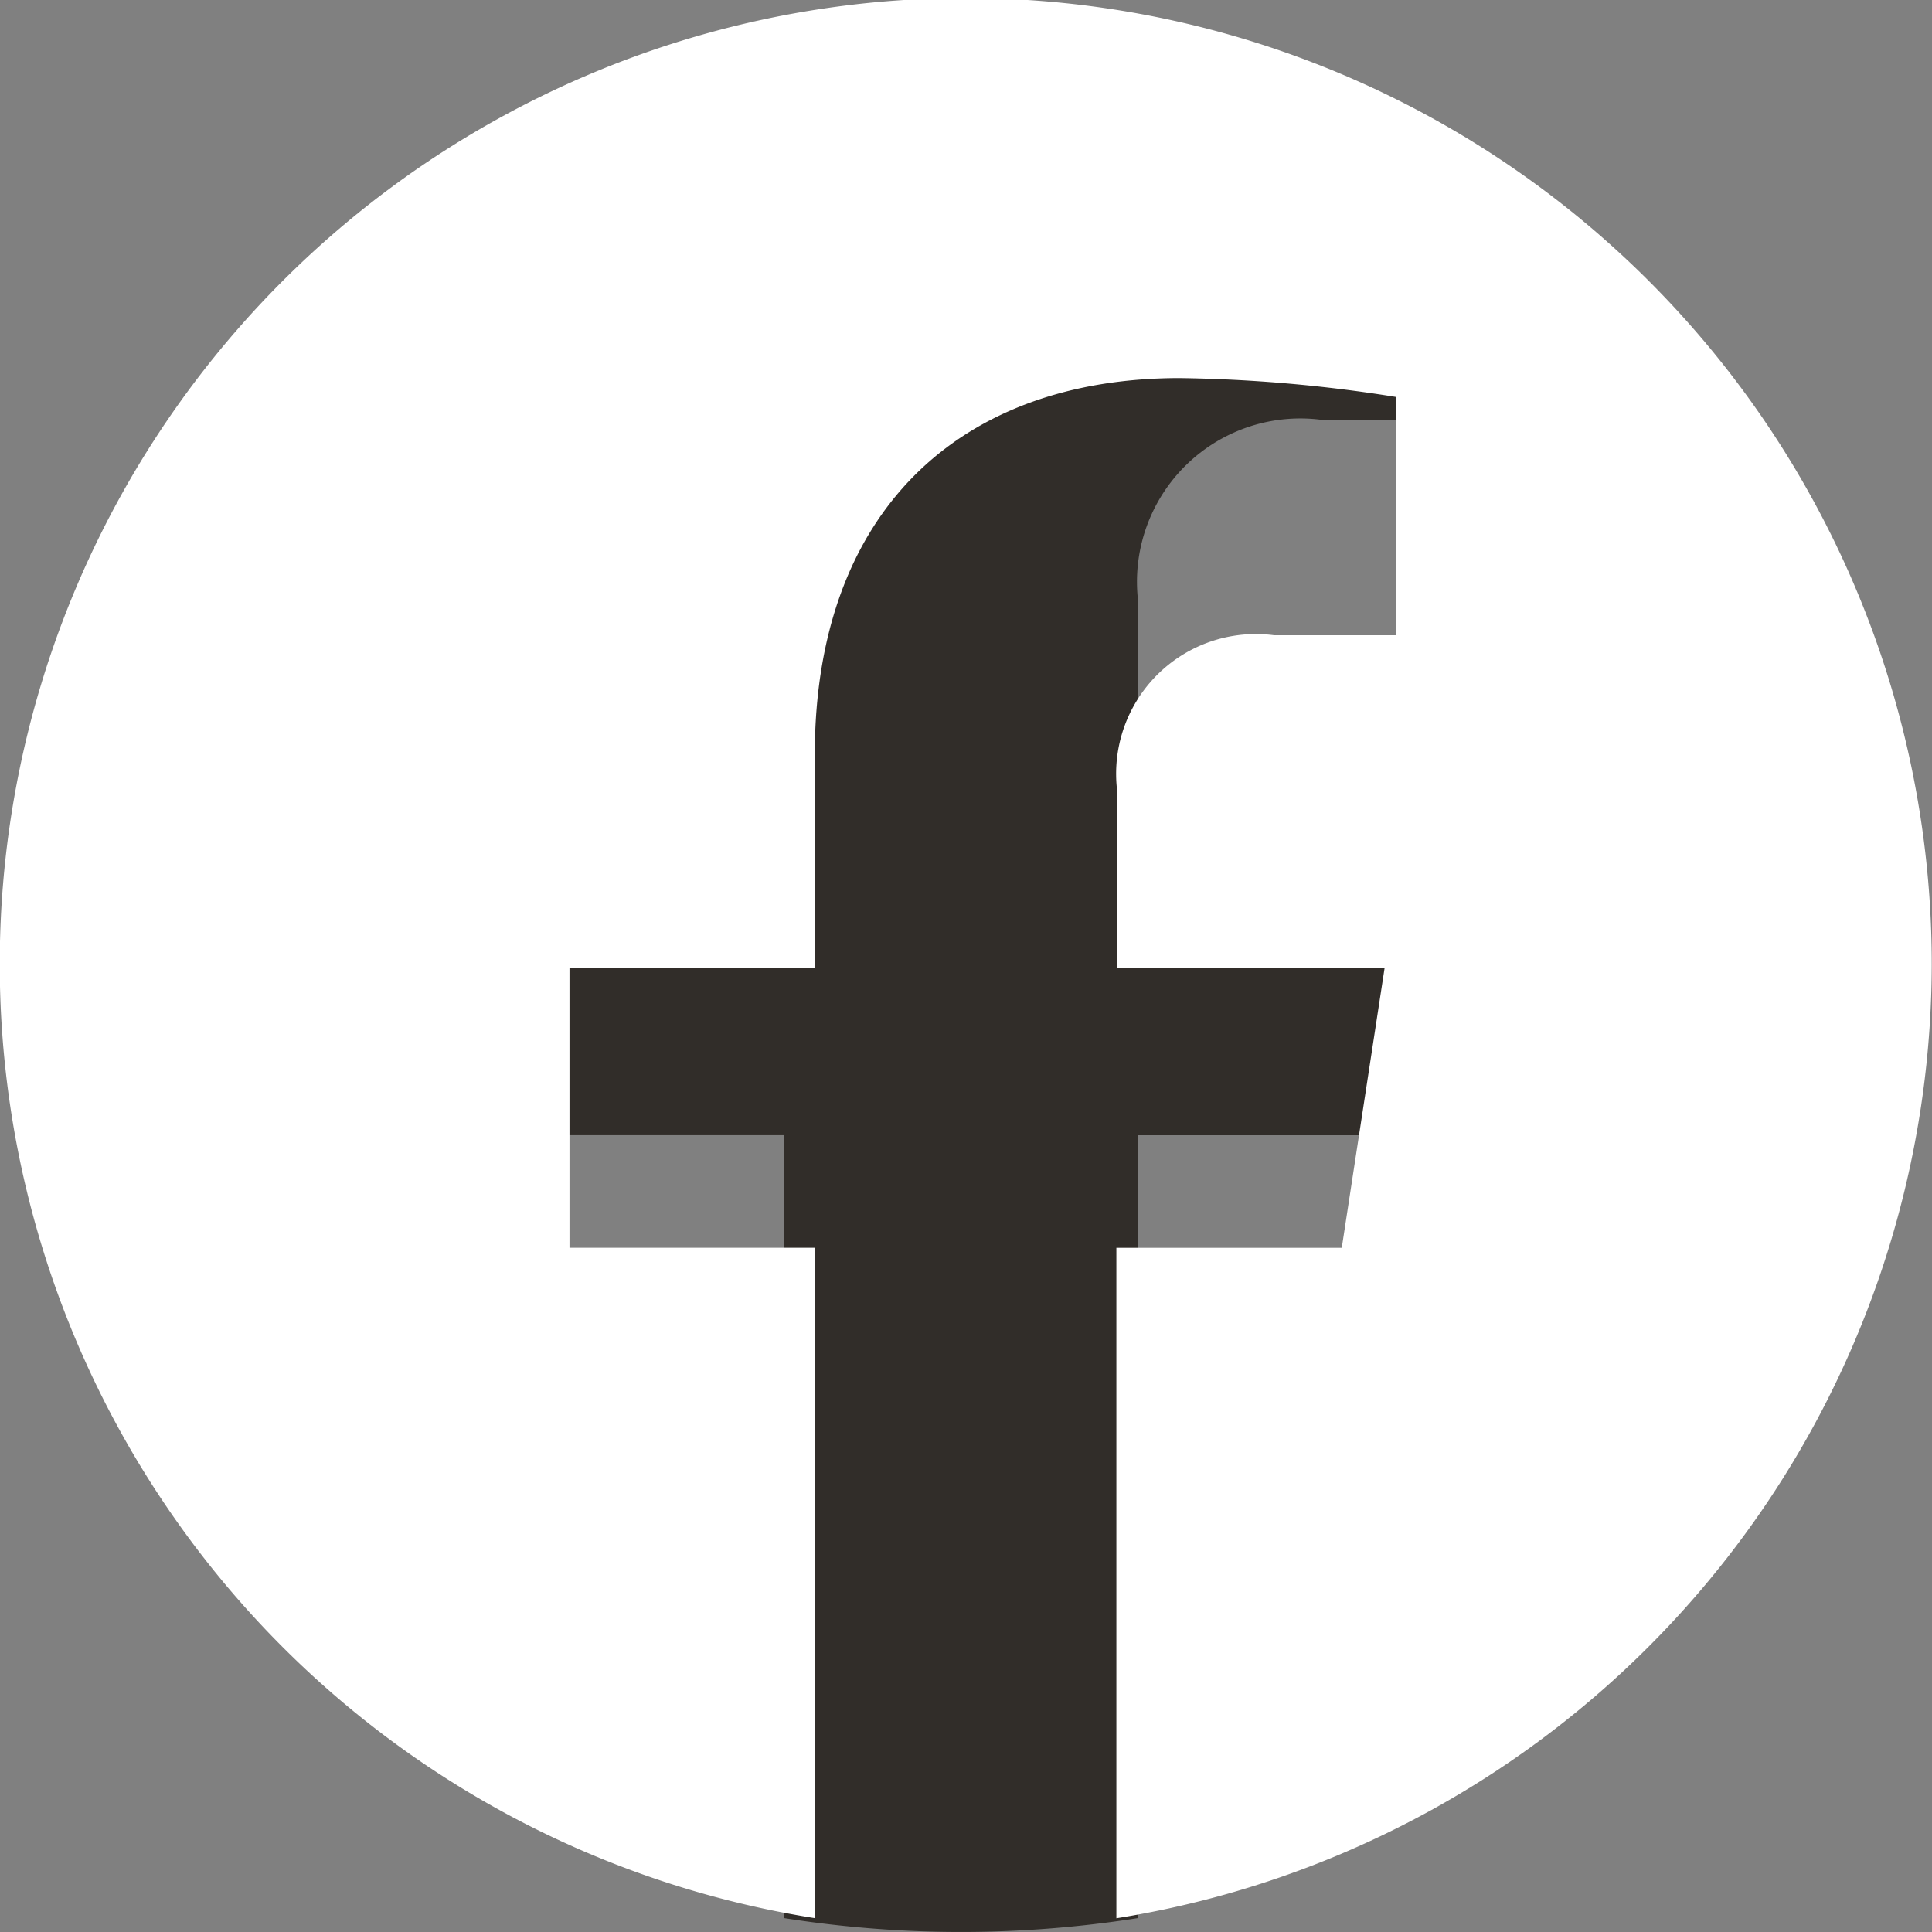
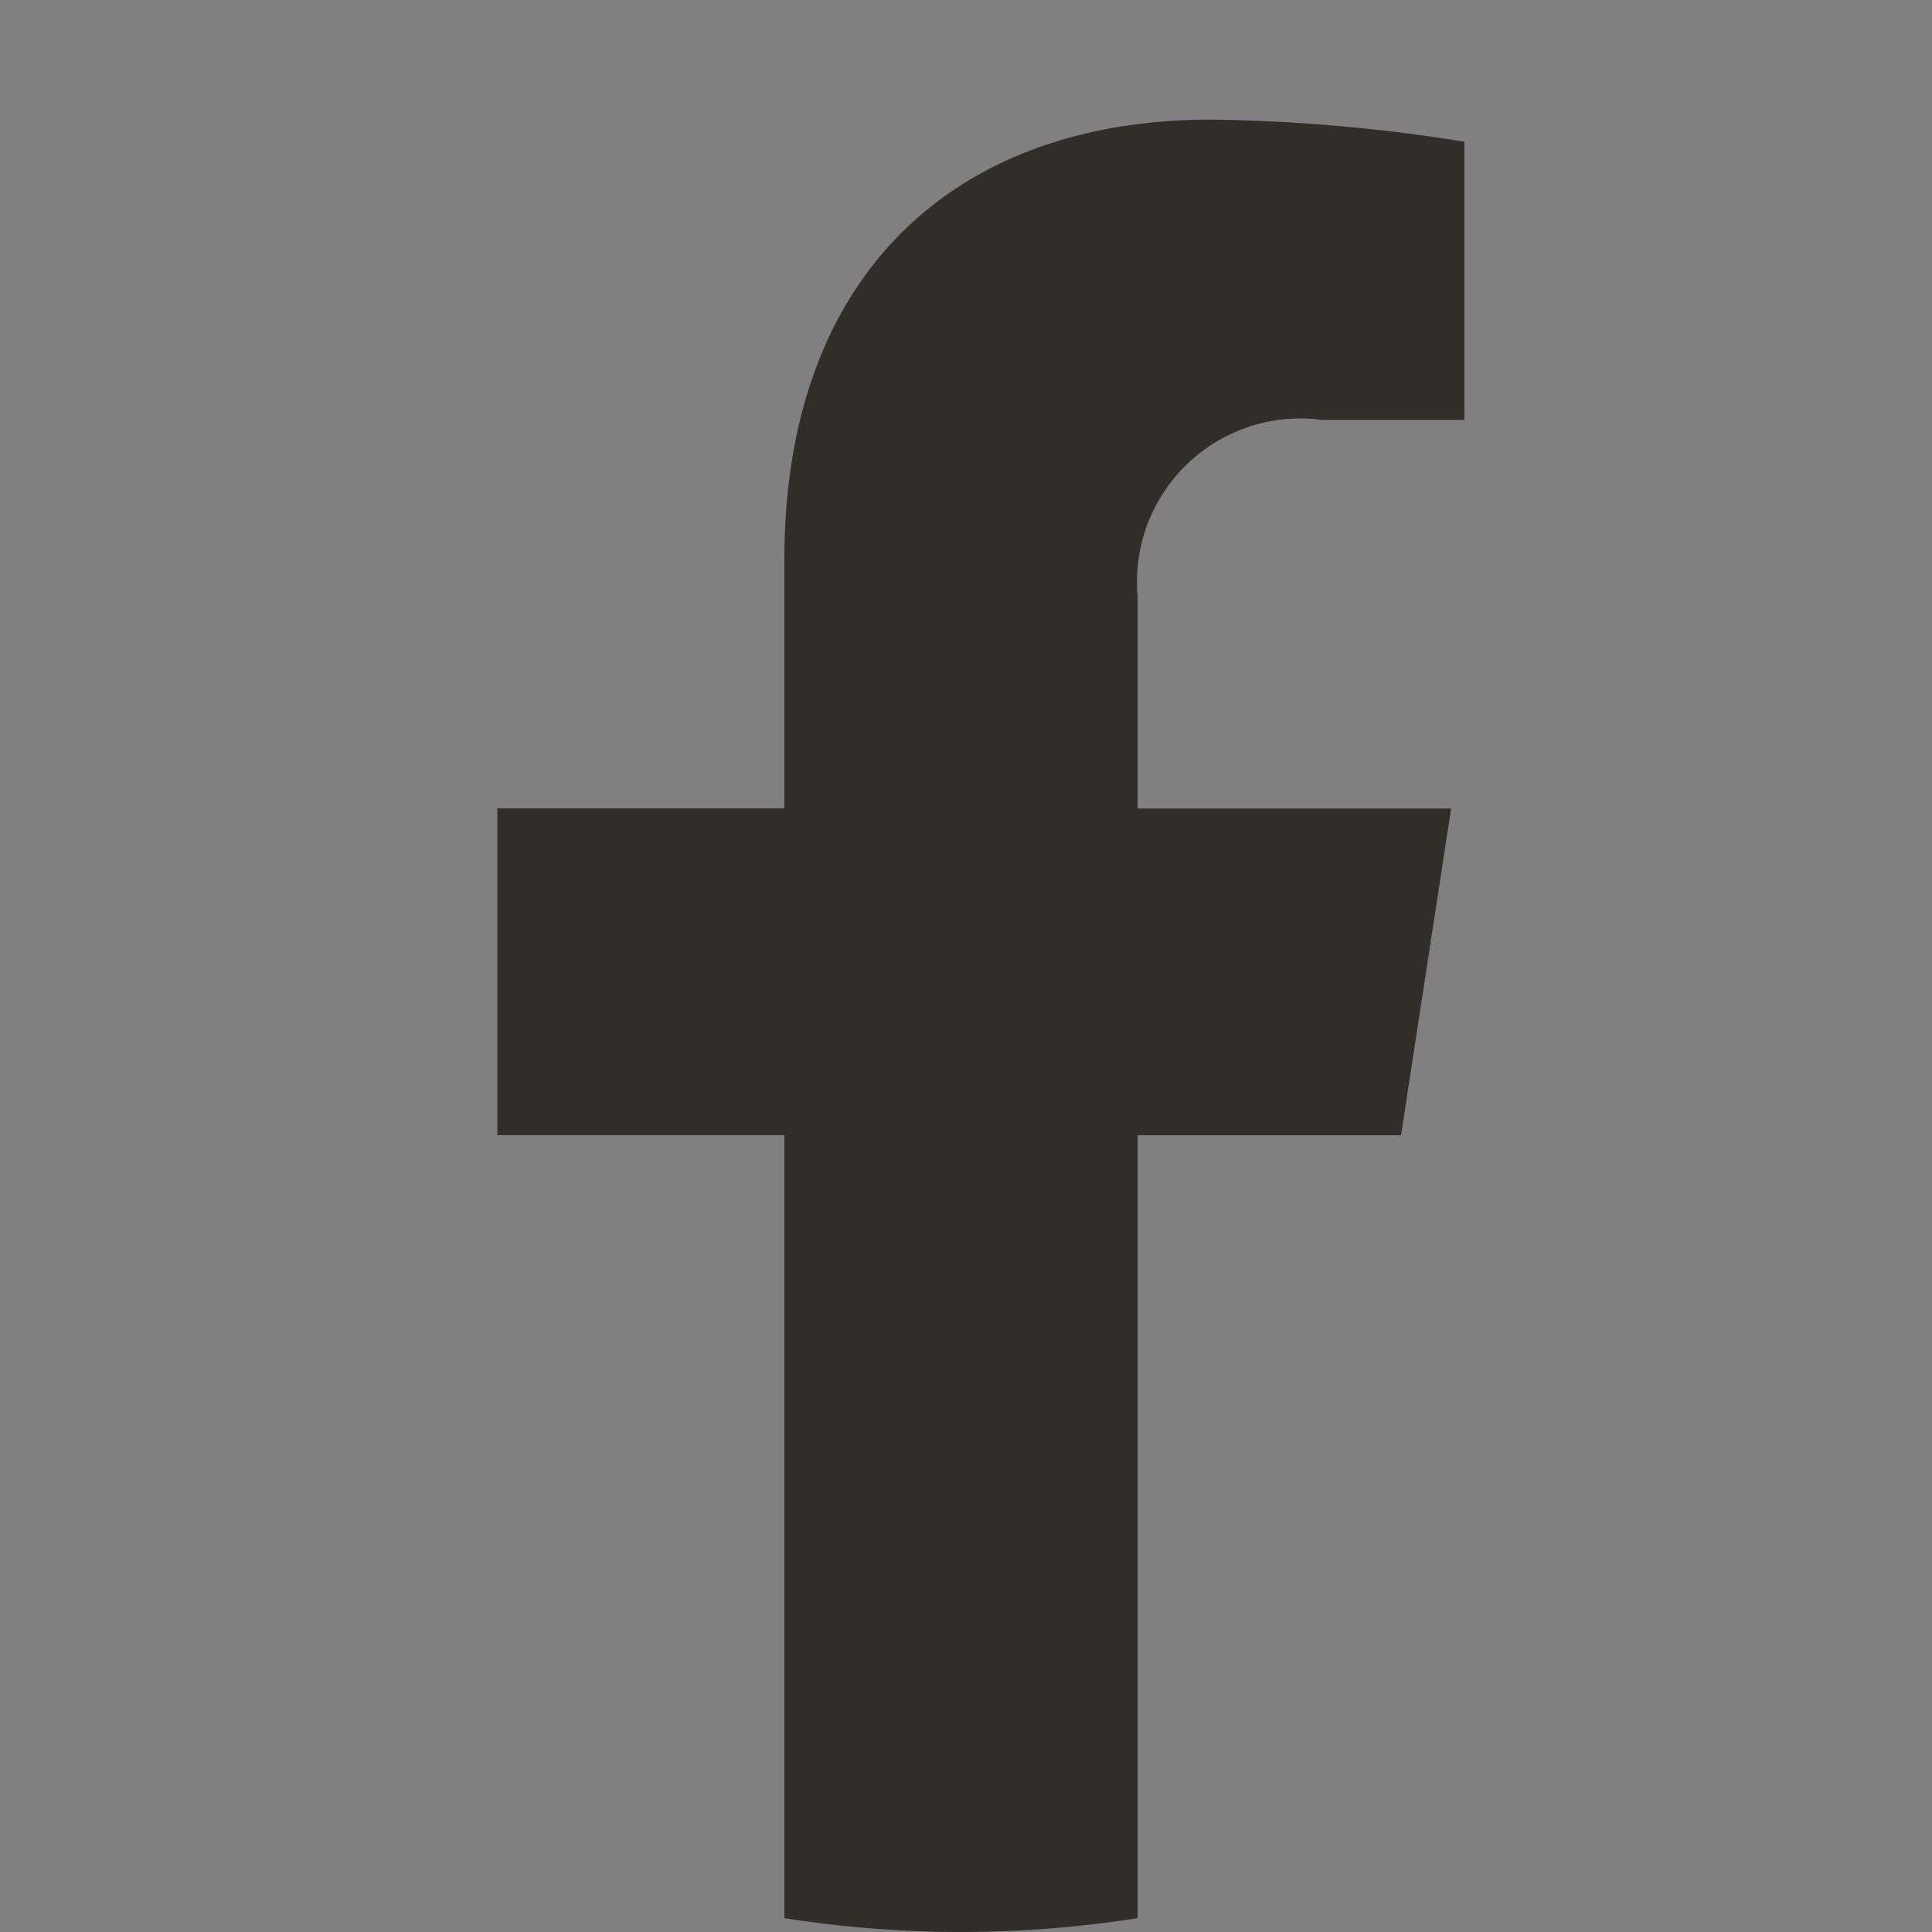
<svg xmlns="http://www.w3.org/2000/svg" width="30" height="30" viewBox="0 0 30 30">
  <rect x="0" y="0" width="30" height="30" fill="#808080" stroke="none" />
  <g id="facebook" transform="translate(-1118.404 -609.661)">
    <path id="パス_2149" data-name="パス 2149" d="M1157.325,641.916l.778-5.074h-4.868v-3.293a2.537,2.537,0,0,1,2.861-2.741h2.213v-4.32a27,27,0,0,0-3.929-.343c-4.01,0-6.63,2.43-6.63,6.829v3.867h-4.457v5.074h4.457v12.158a17.634,17.634,0,0,0,5.485,0V641.916Z" transform="translate(-17.166 -14.627)" fill="#312d29" />
-     <path id="パス_2150" data-name="パス 2150" d="M1148.4,624.646a15,15,0,1,0-17.344,14.8V629.036h-3.809v-4.345h3.809V621.38c0-3.767,2.24-5.848,5.666-5.848a23.03,23.03,0,0,1,3.358.293v3.7h-1.891a2.17,2.17,0,0,0-2.445,2.347v2.82h4.16l-.665,4.345h-3.5v10.411A15.024,15.024,0,0,0,1148.4,624.646Z" fill="#fff" />
  </g>
</svg>